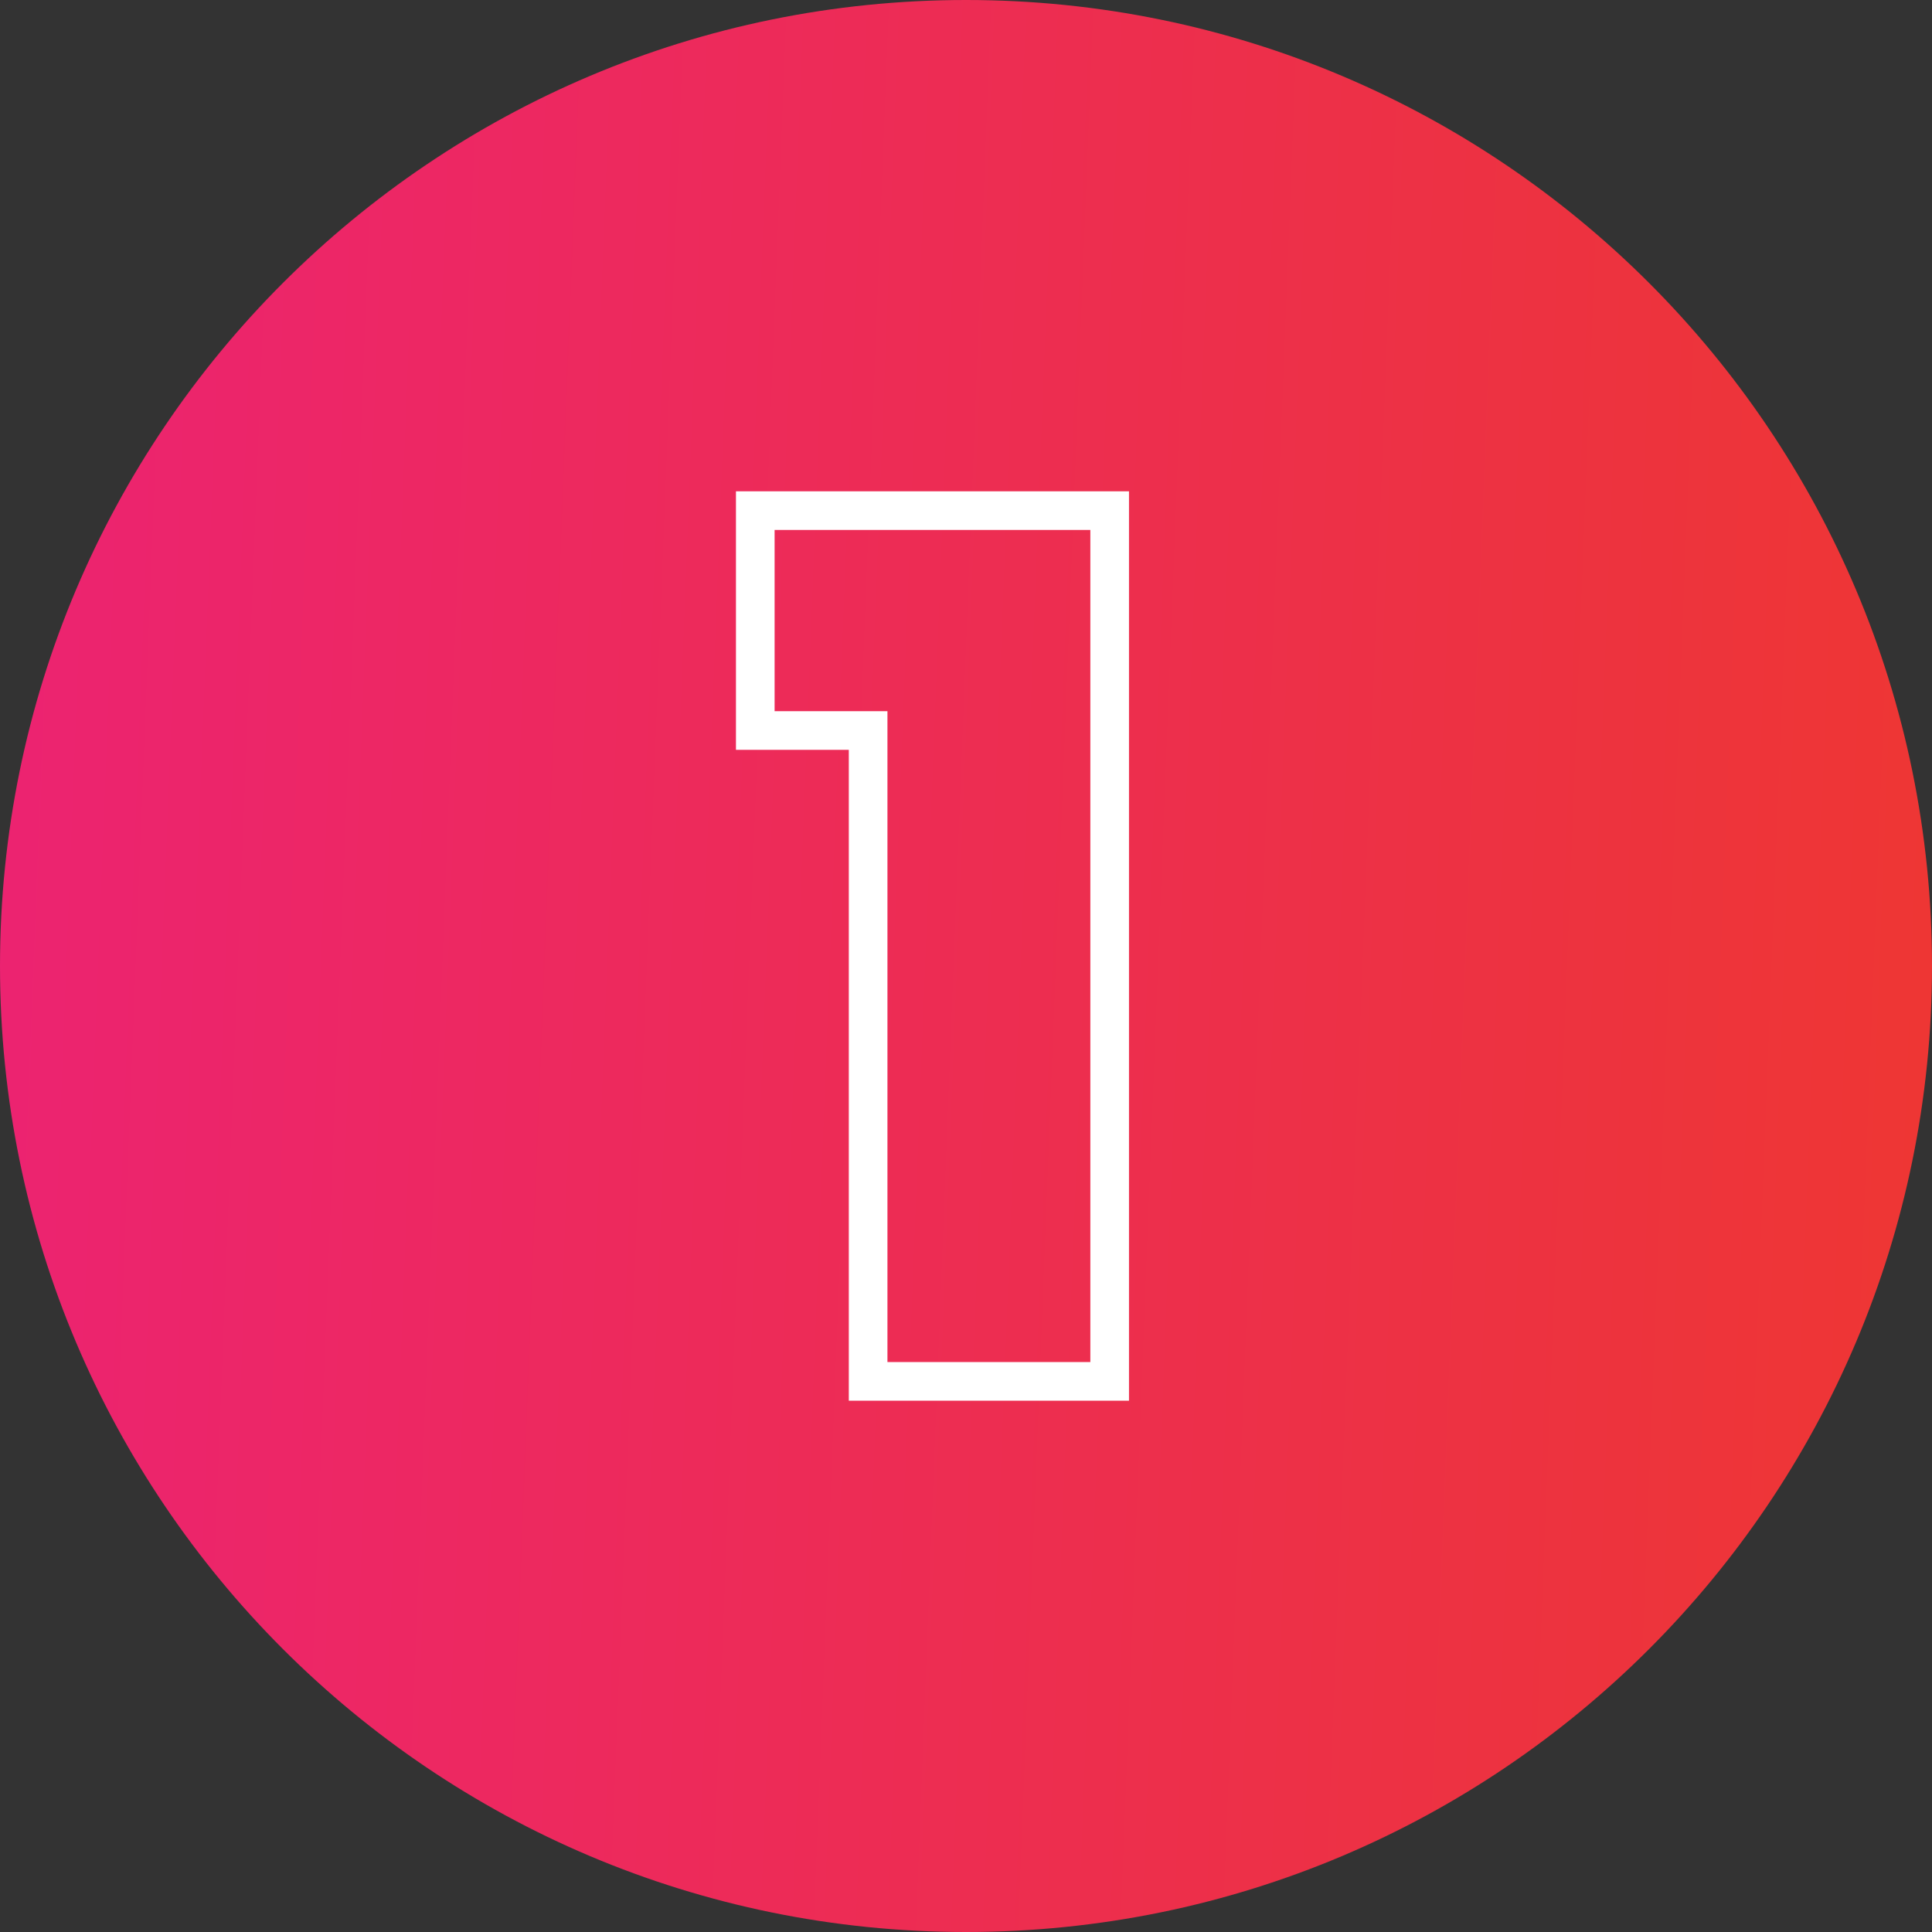
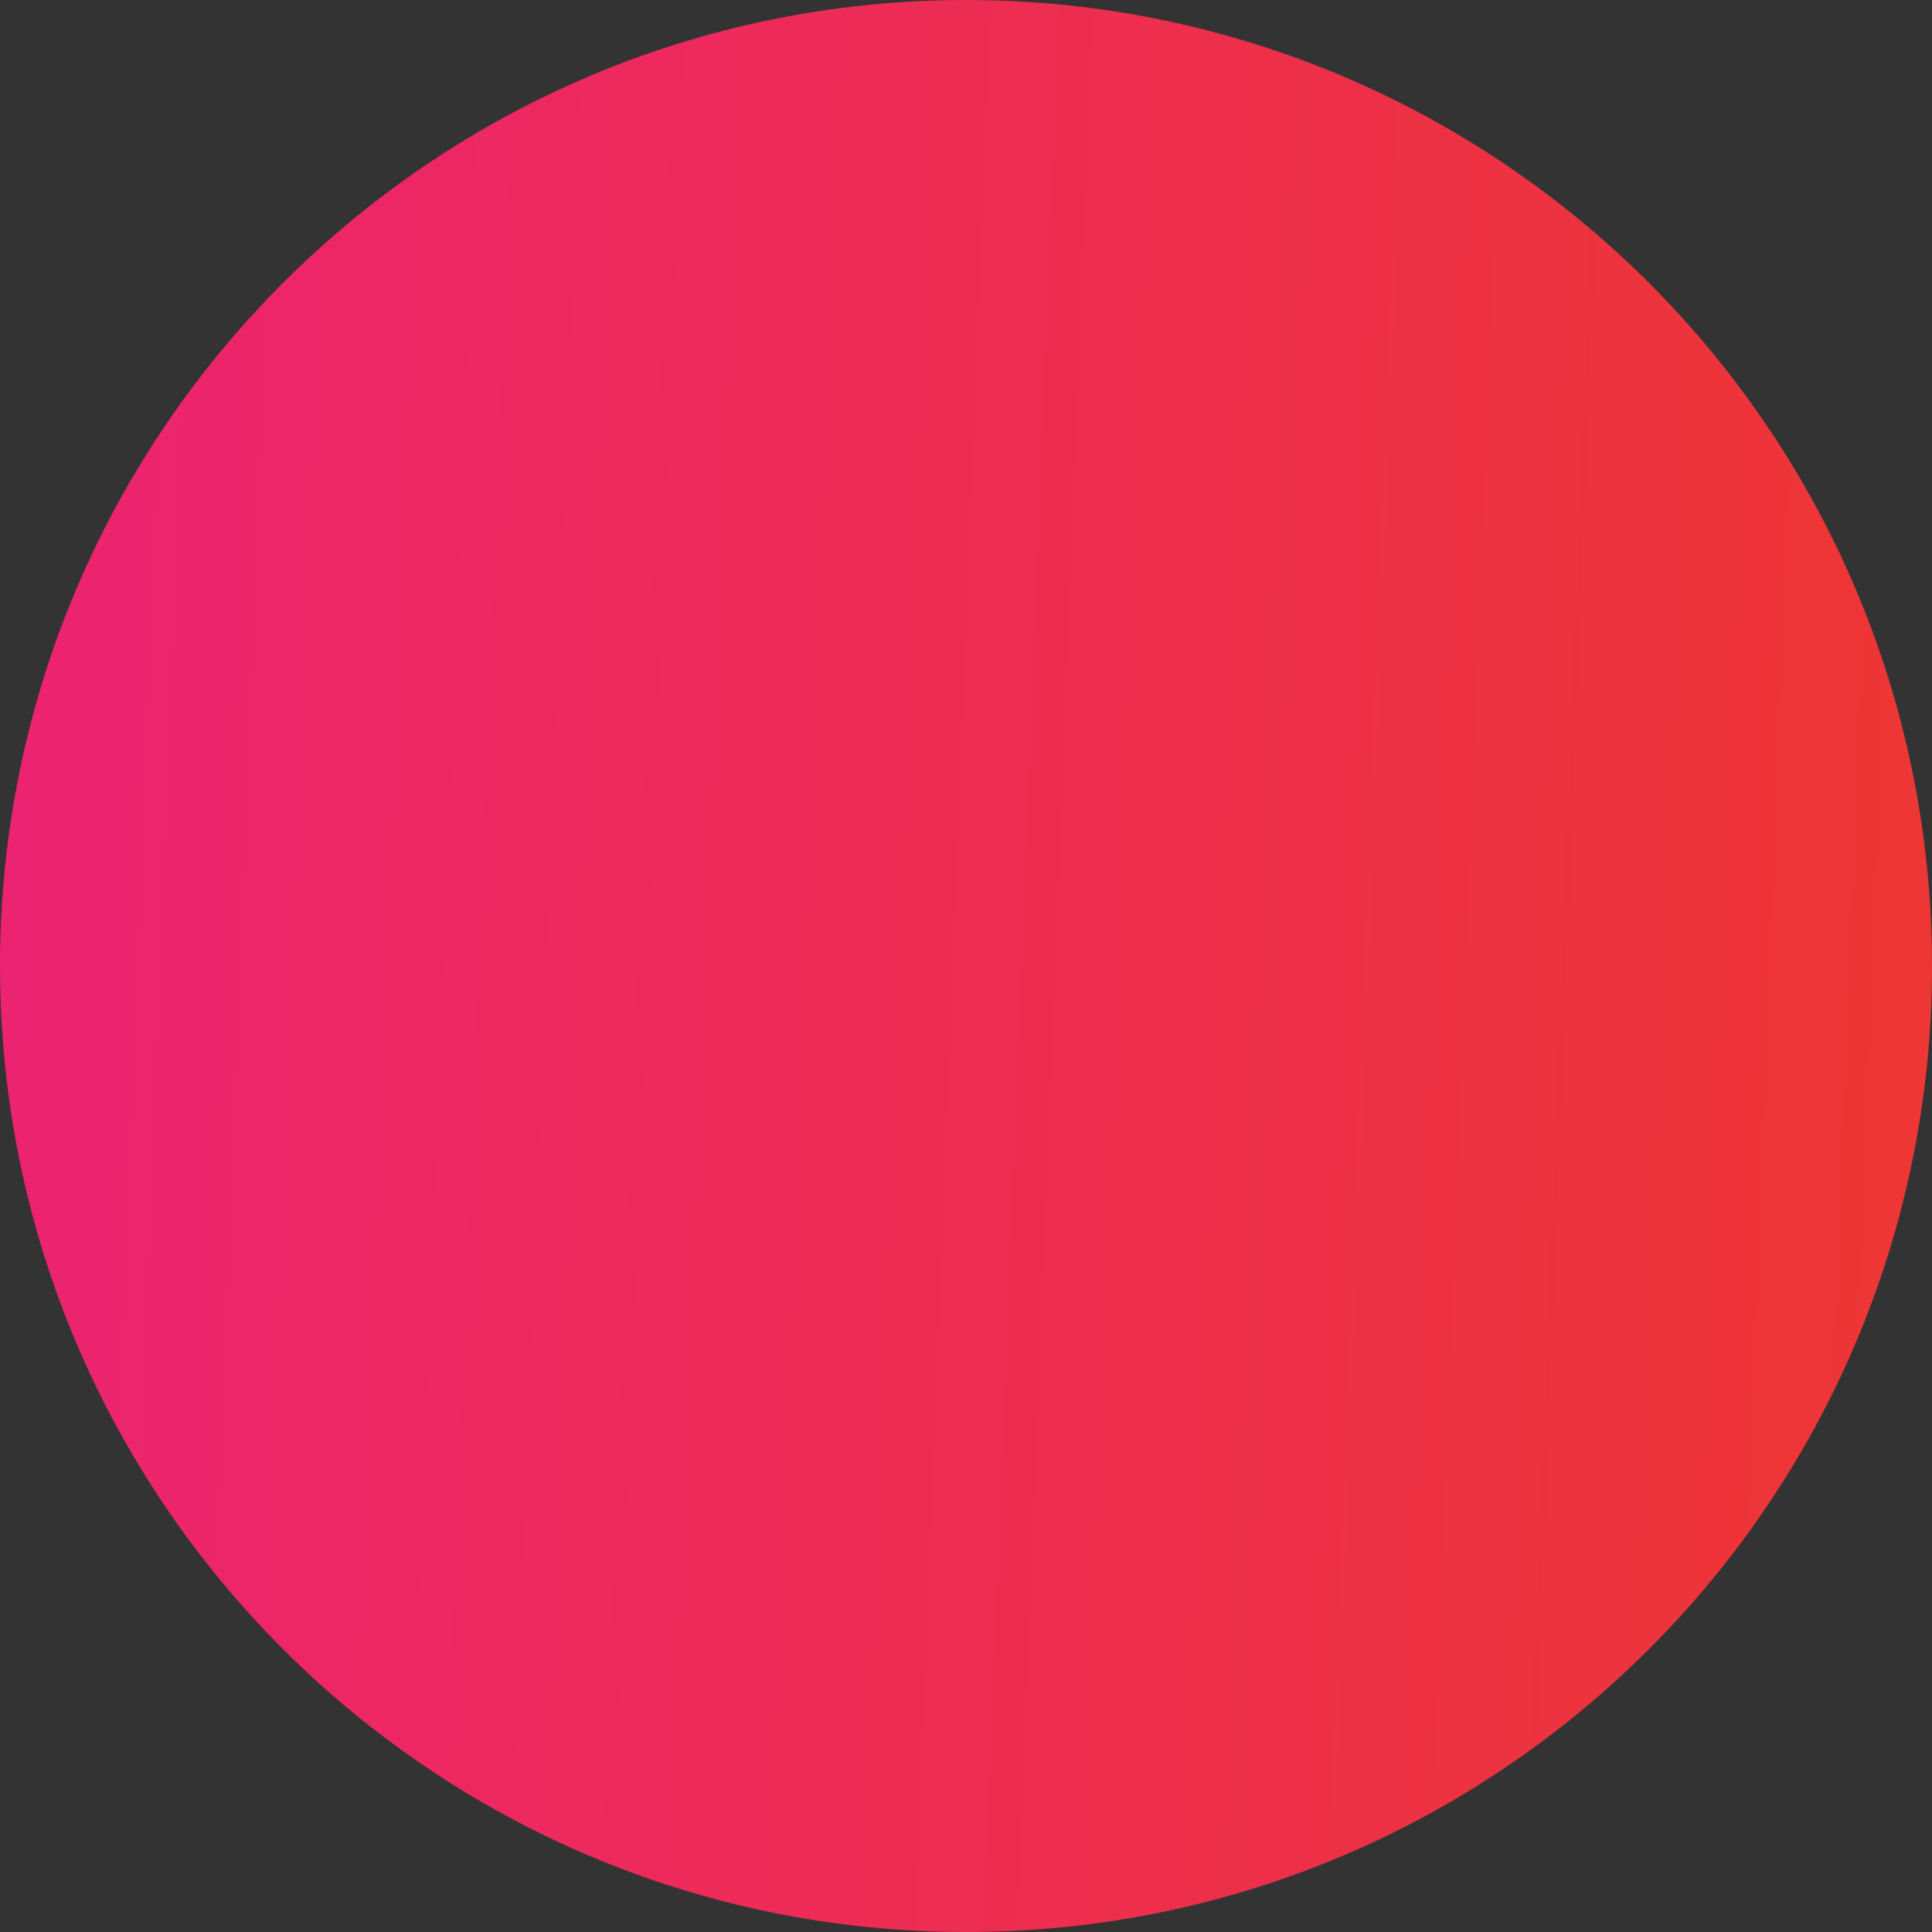
<svg xmlns="http://www.w3.org/2000/svg" width="100" height="100" fill="none" viewBox="0 0 100 100">
  <rect x="0" y="0" width="100" height="100" fill="#333333" stroke="none" />
  <path fill="url(#paint0_linear_2_20)" d="M100 50C100 22.386 77.614 0 50 0C22.386 0 0 22.386 0 50C0 77.614 22.386 100 50 100C77.614 100 100 77.614 100 50Z" />
-   <path fill="#fff" fill-rule="evenodd" d="M38.093 38.811V25.43H58.436V72.5H43.934V38.811H38.093ZM45.934 36.811V70.5H56.436V27.43H40.093V36.811H45.934Z" clip-rule="evenodd" />
  <defs>
    <linearGradient id="paint0_linear_2_20" x1="-21.04" x2="126.89" y1="23.387" y2="29.169" gradientUnits="userSpaceOnUse">
      <stop stop-color="#EC1F7E" />
      <stop offset="1" stop-color="#EE3B24" />
    </linearGradient>
  </defs>
</svg>